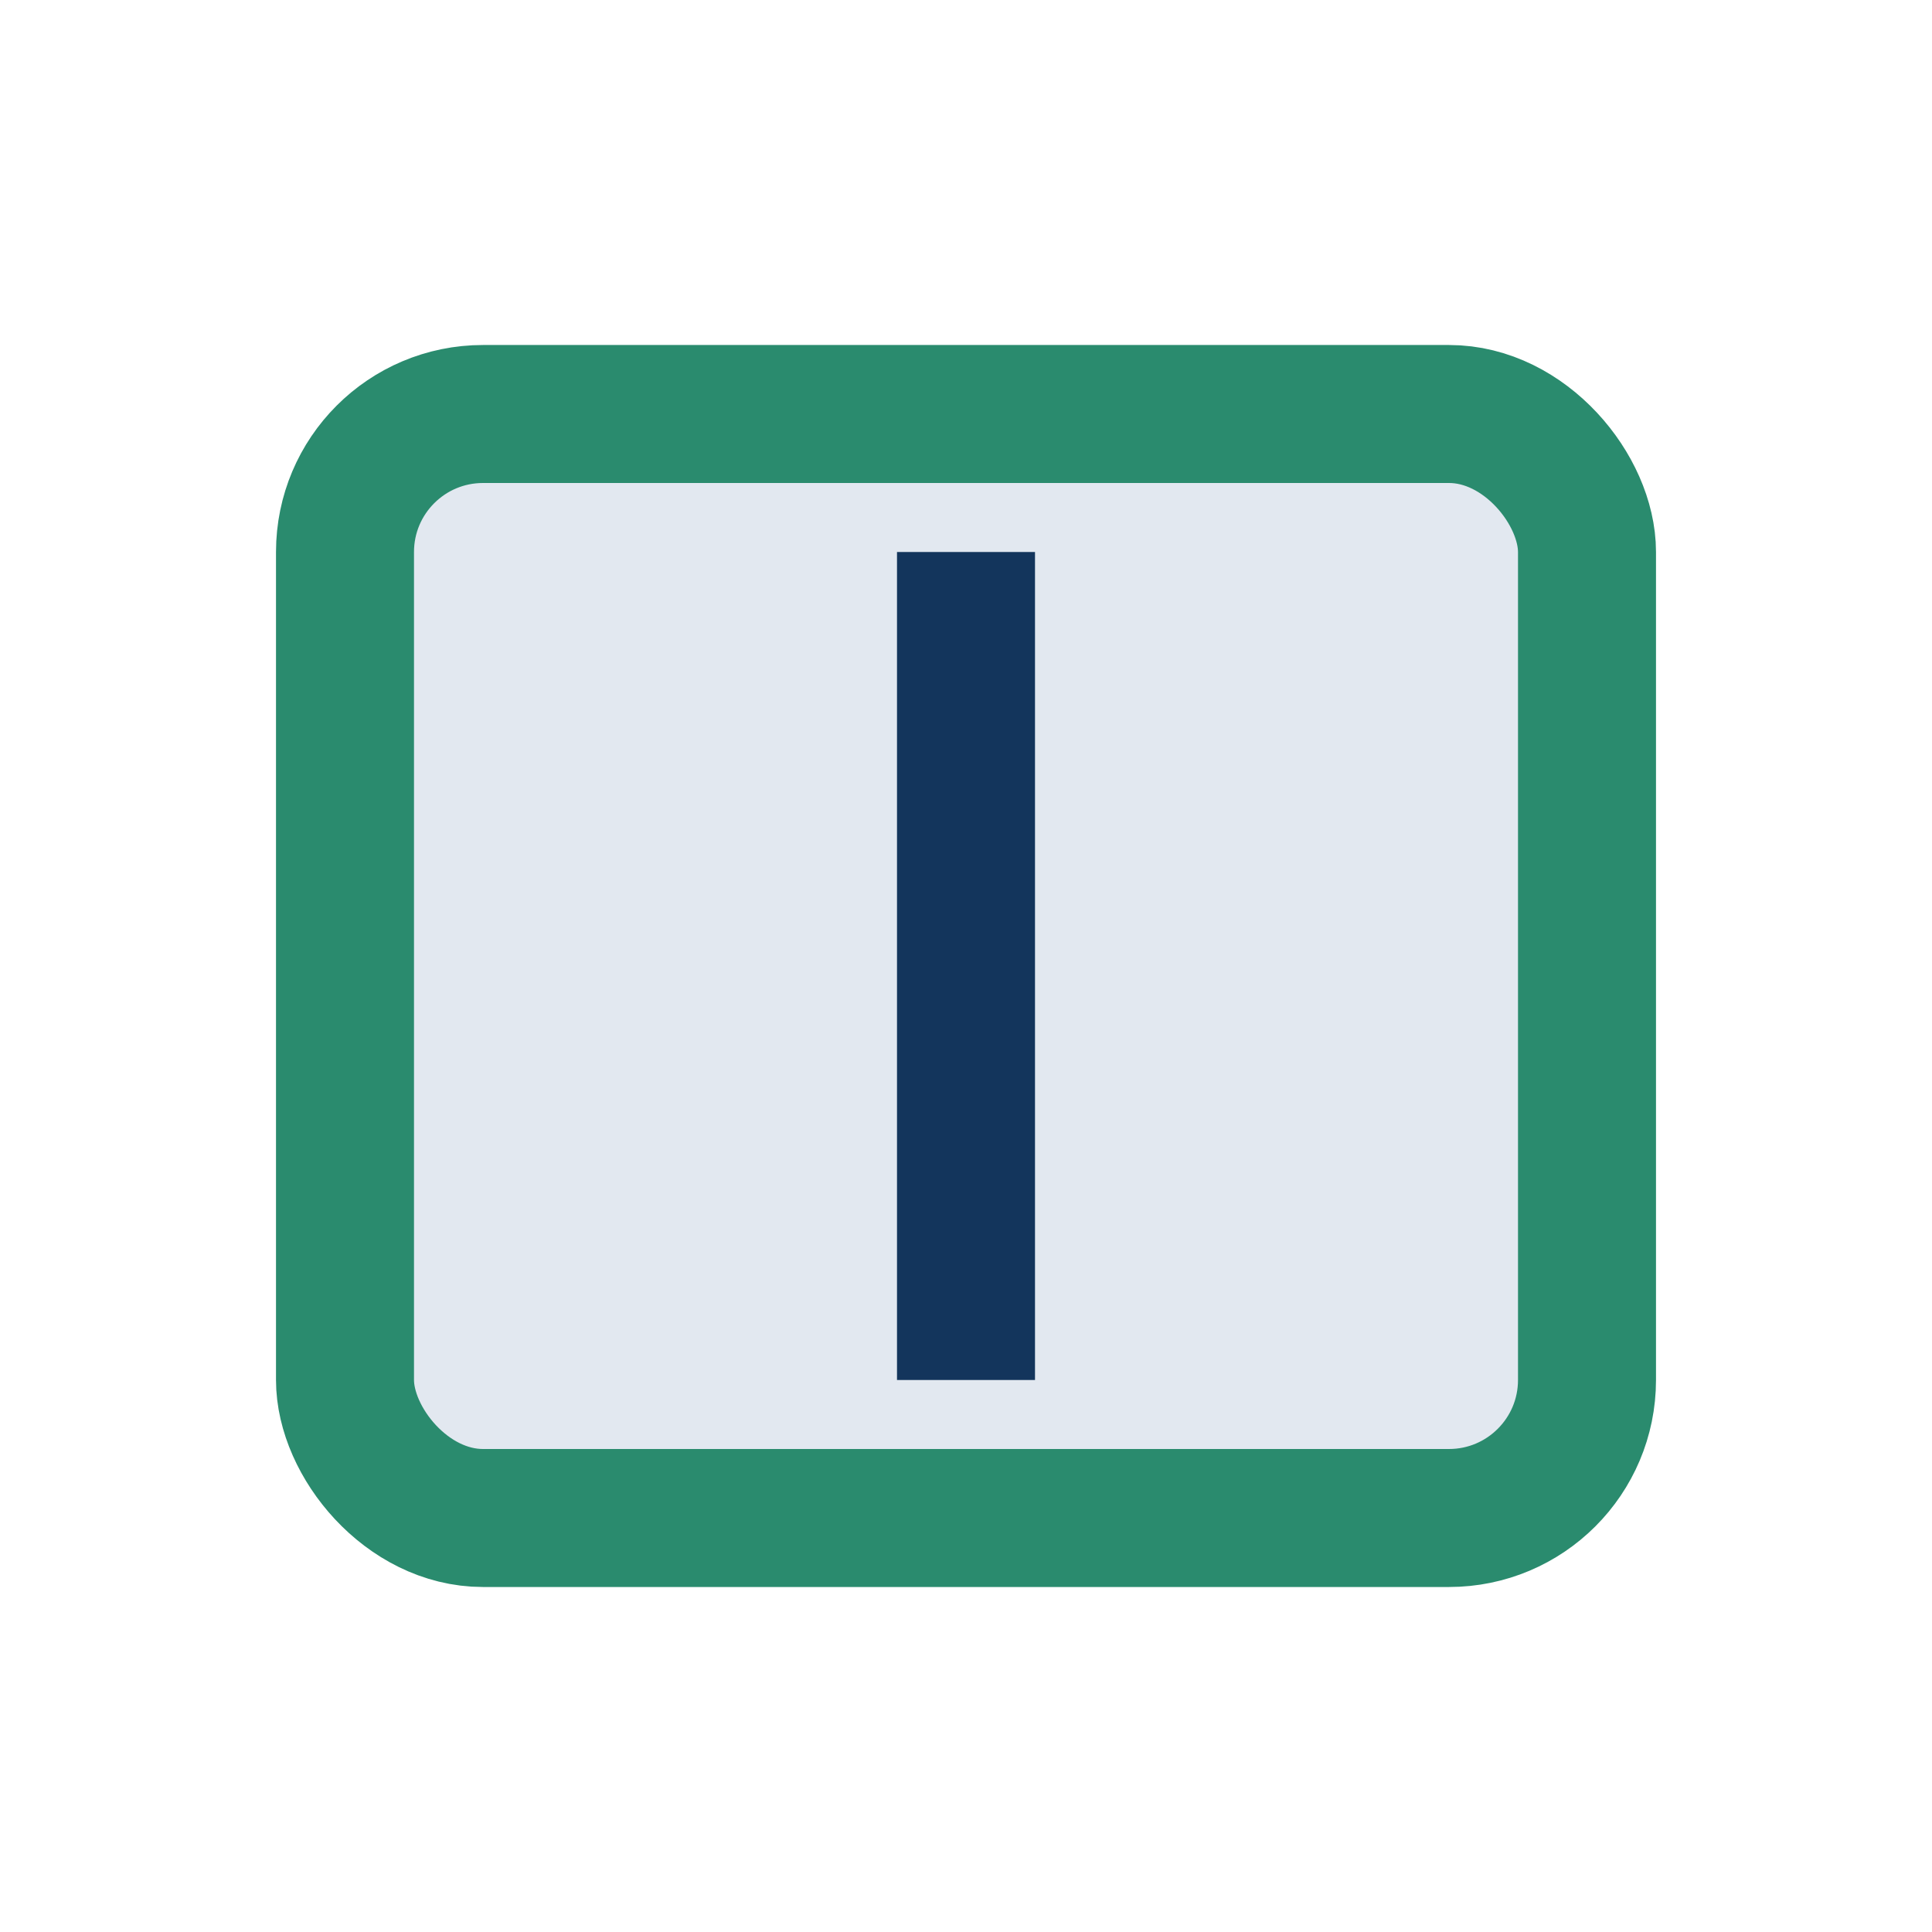
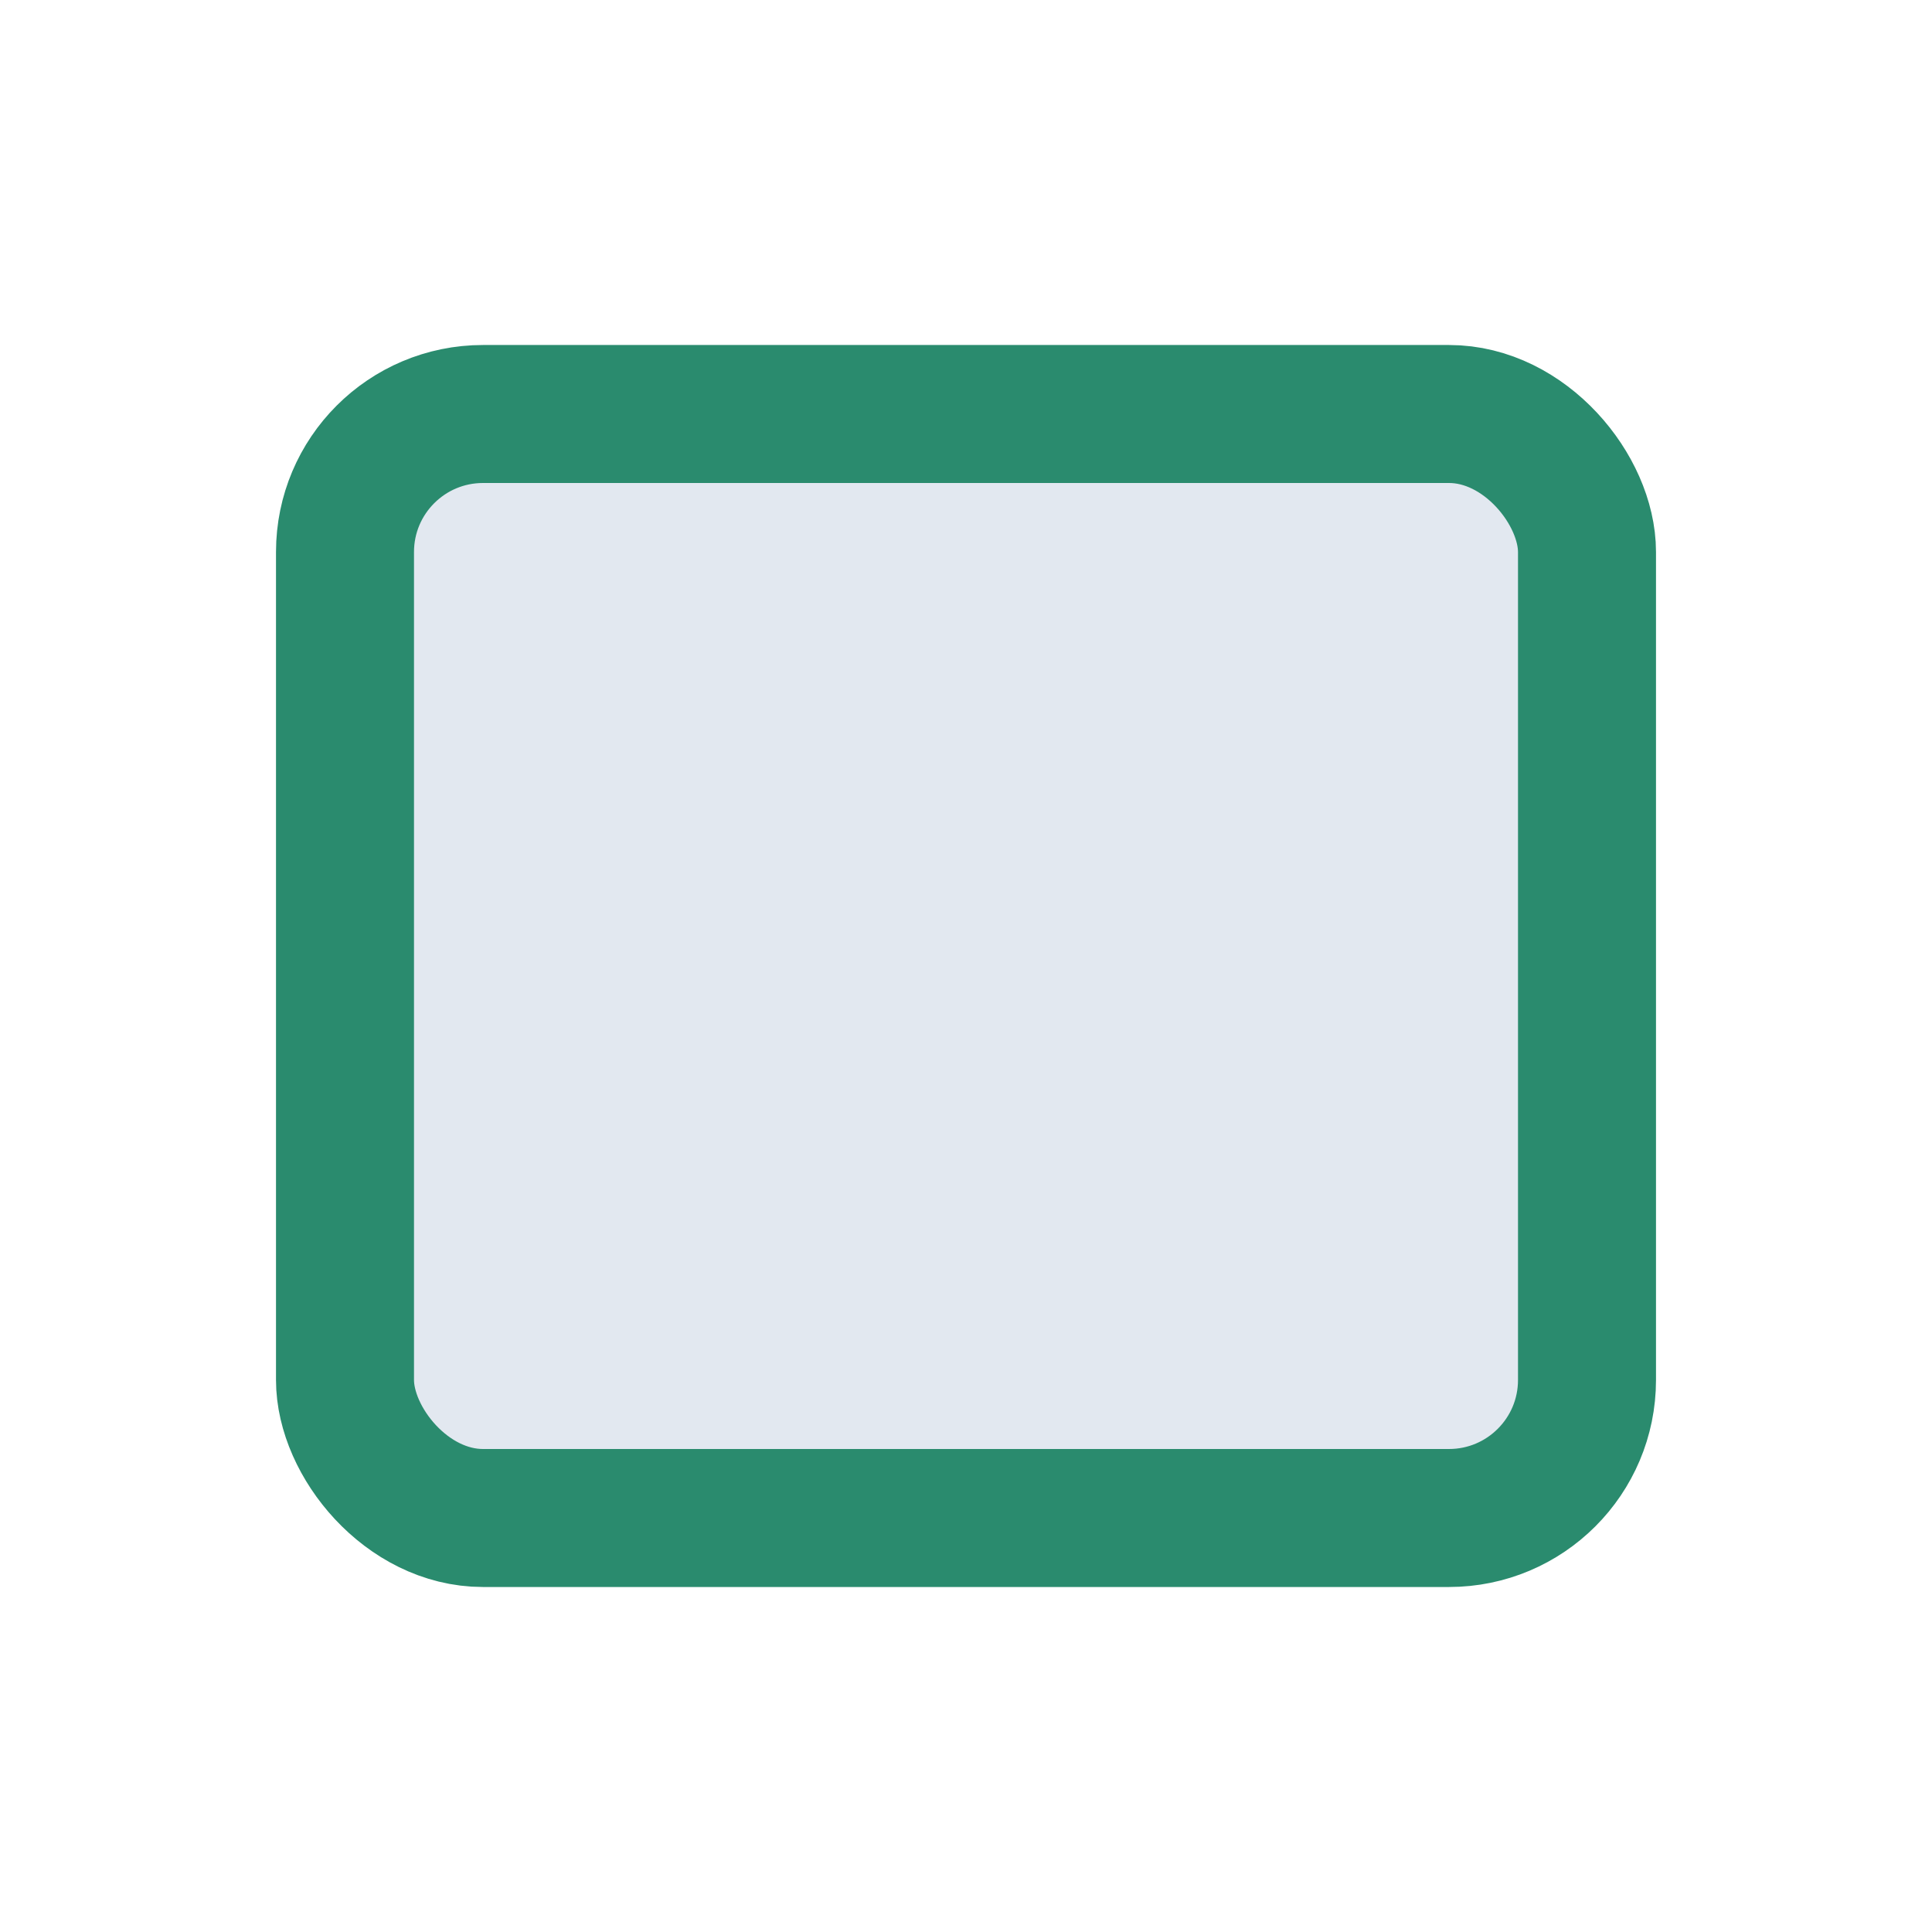
<svg xmlns="http://www.w3.org/2000/svg" width="28" height="28" viewBox="0 0 28 28">
  <rect x="5" y="6" width="18" height="16" rx="2" fill="#E2E8F0" stroke="#2A8B6E" stroke-width="2" />
-   <path d="M14 8v12" stroke="#13355C" stroke-width="2" />
</svg>